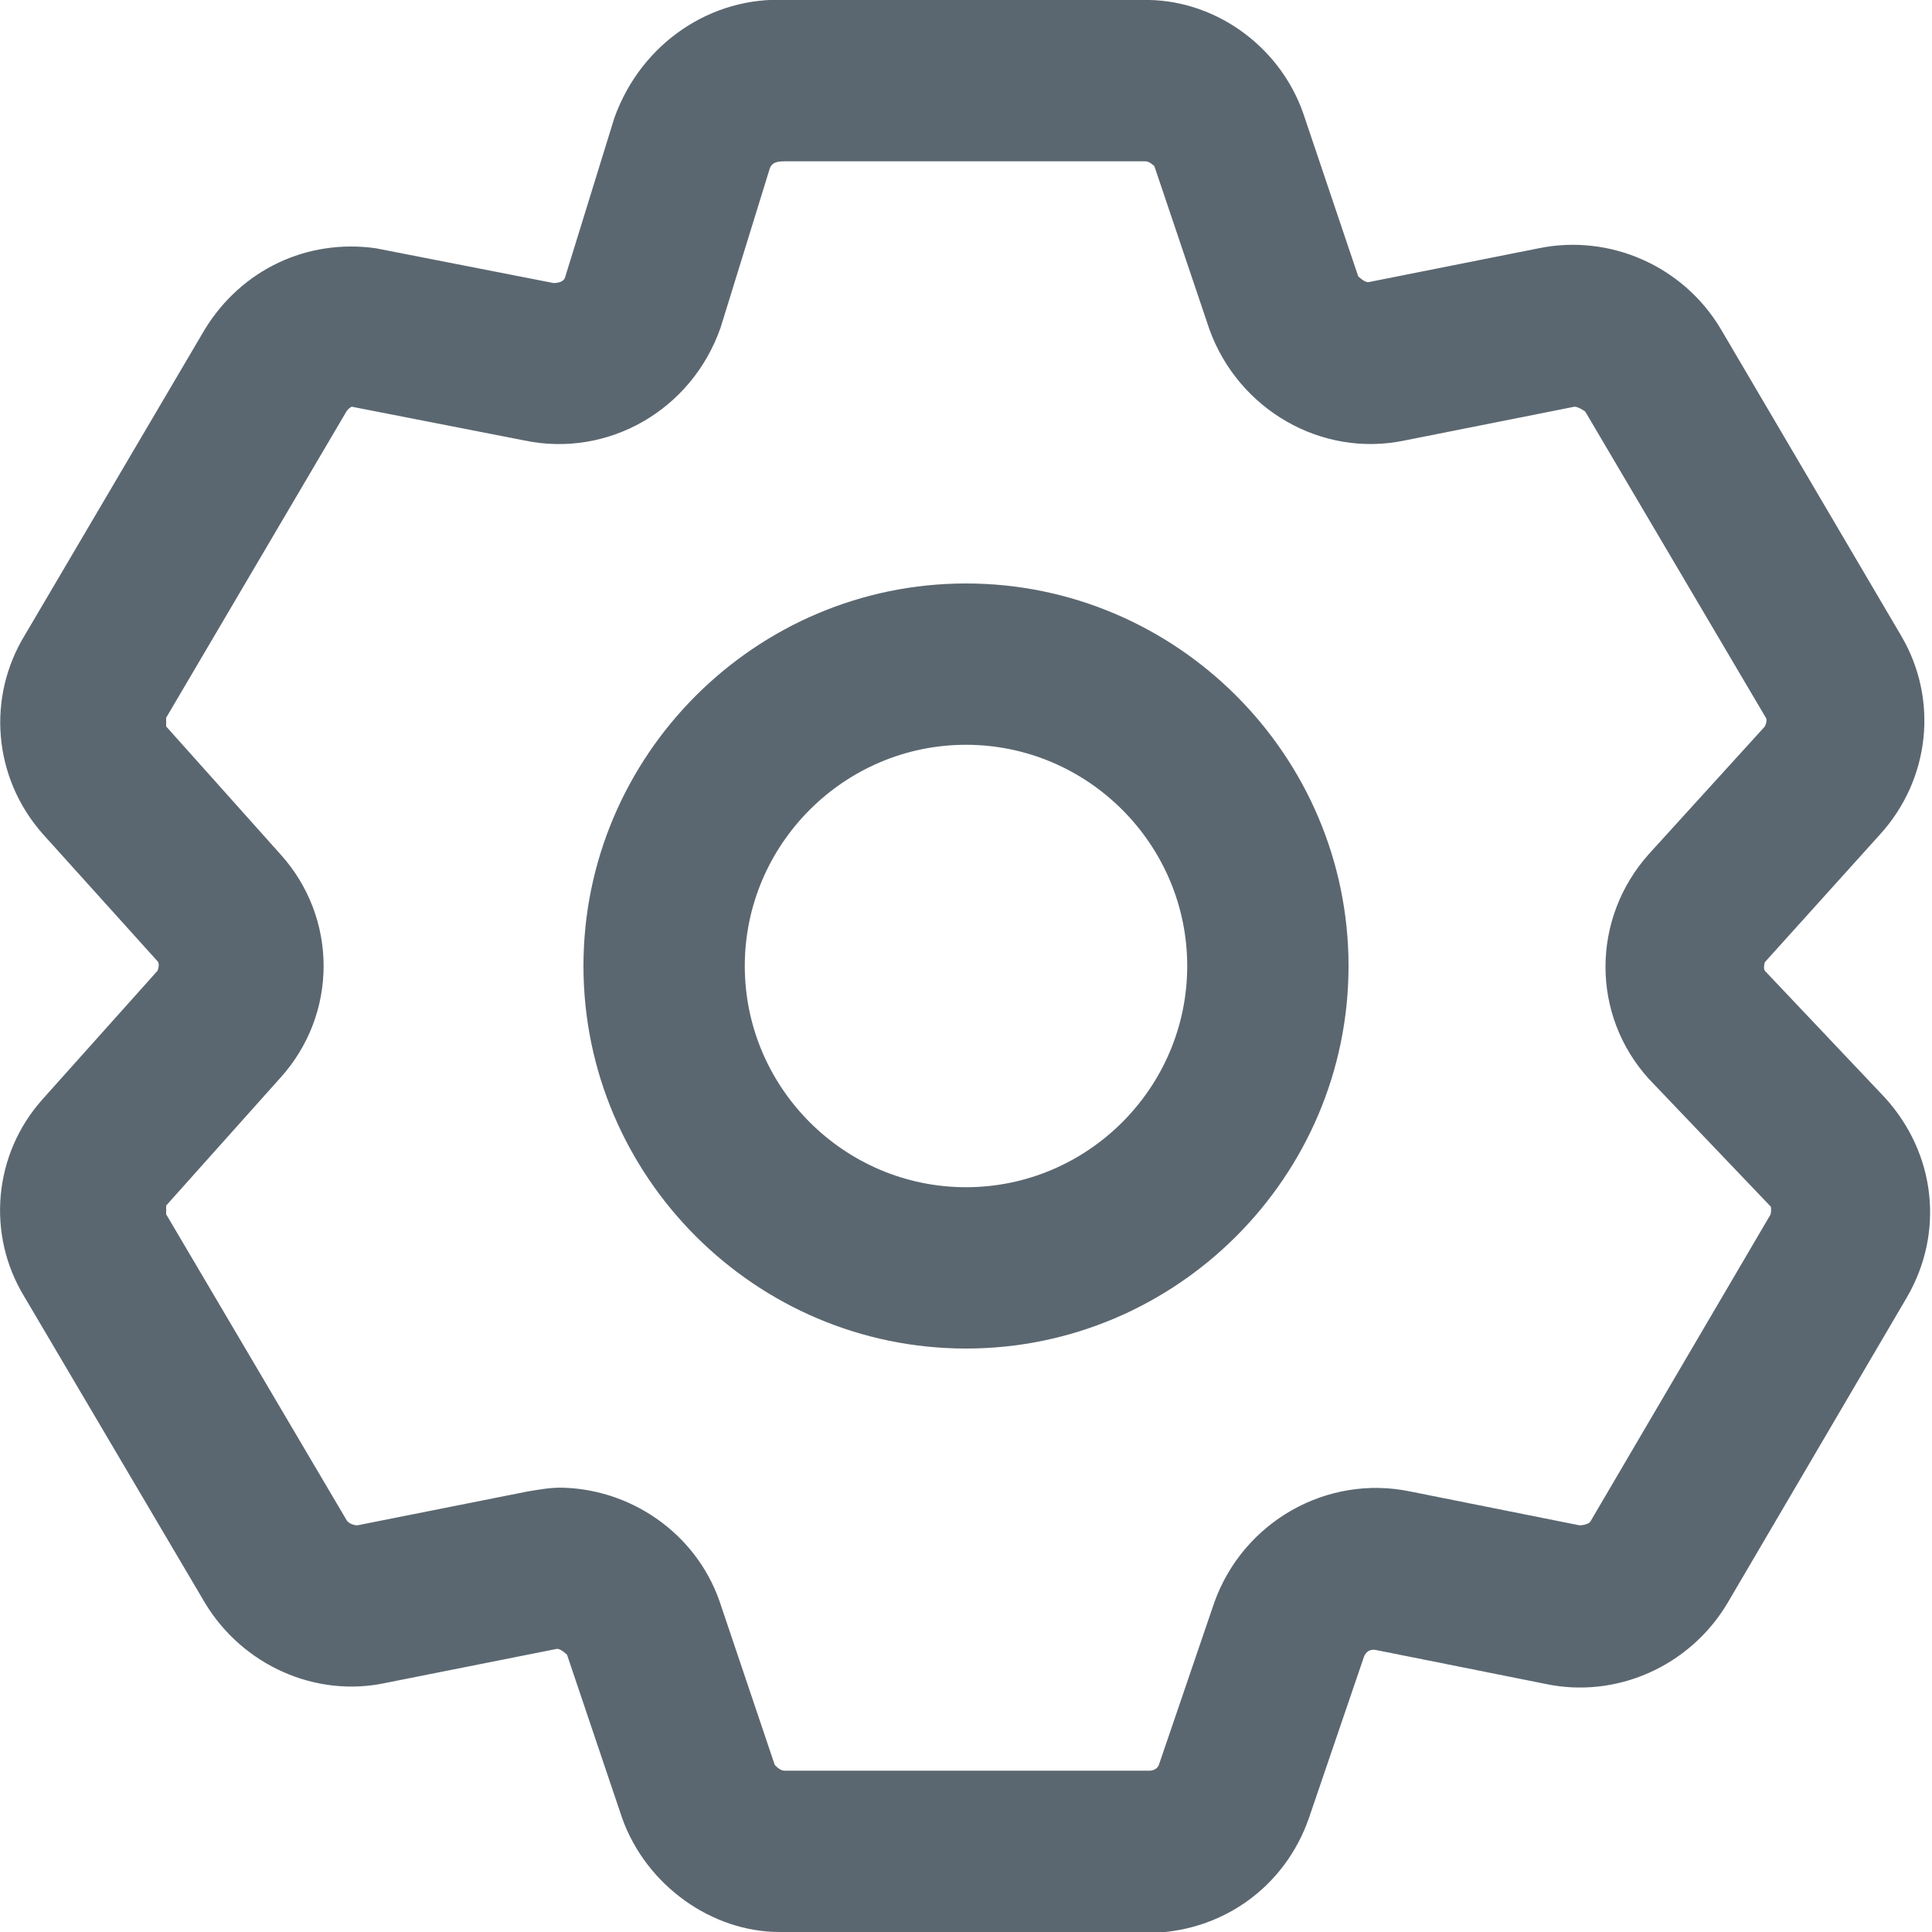
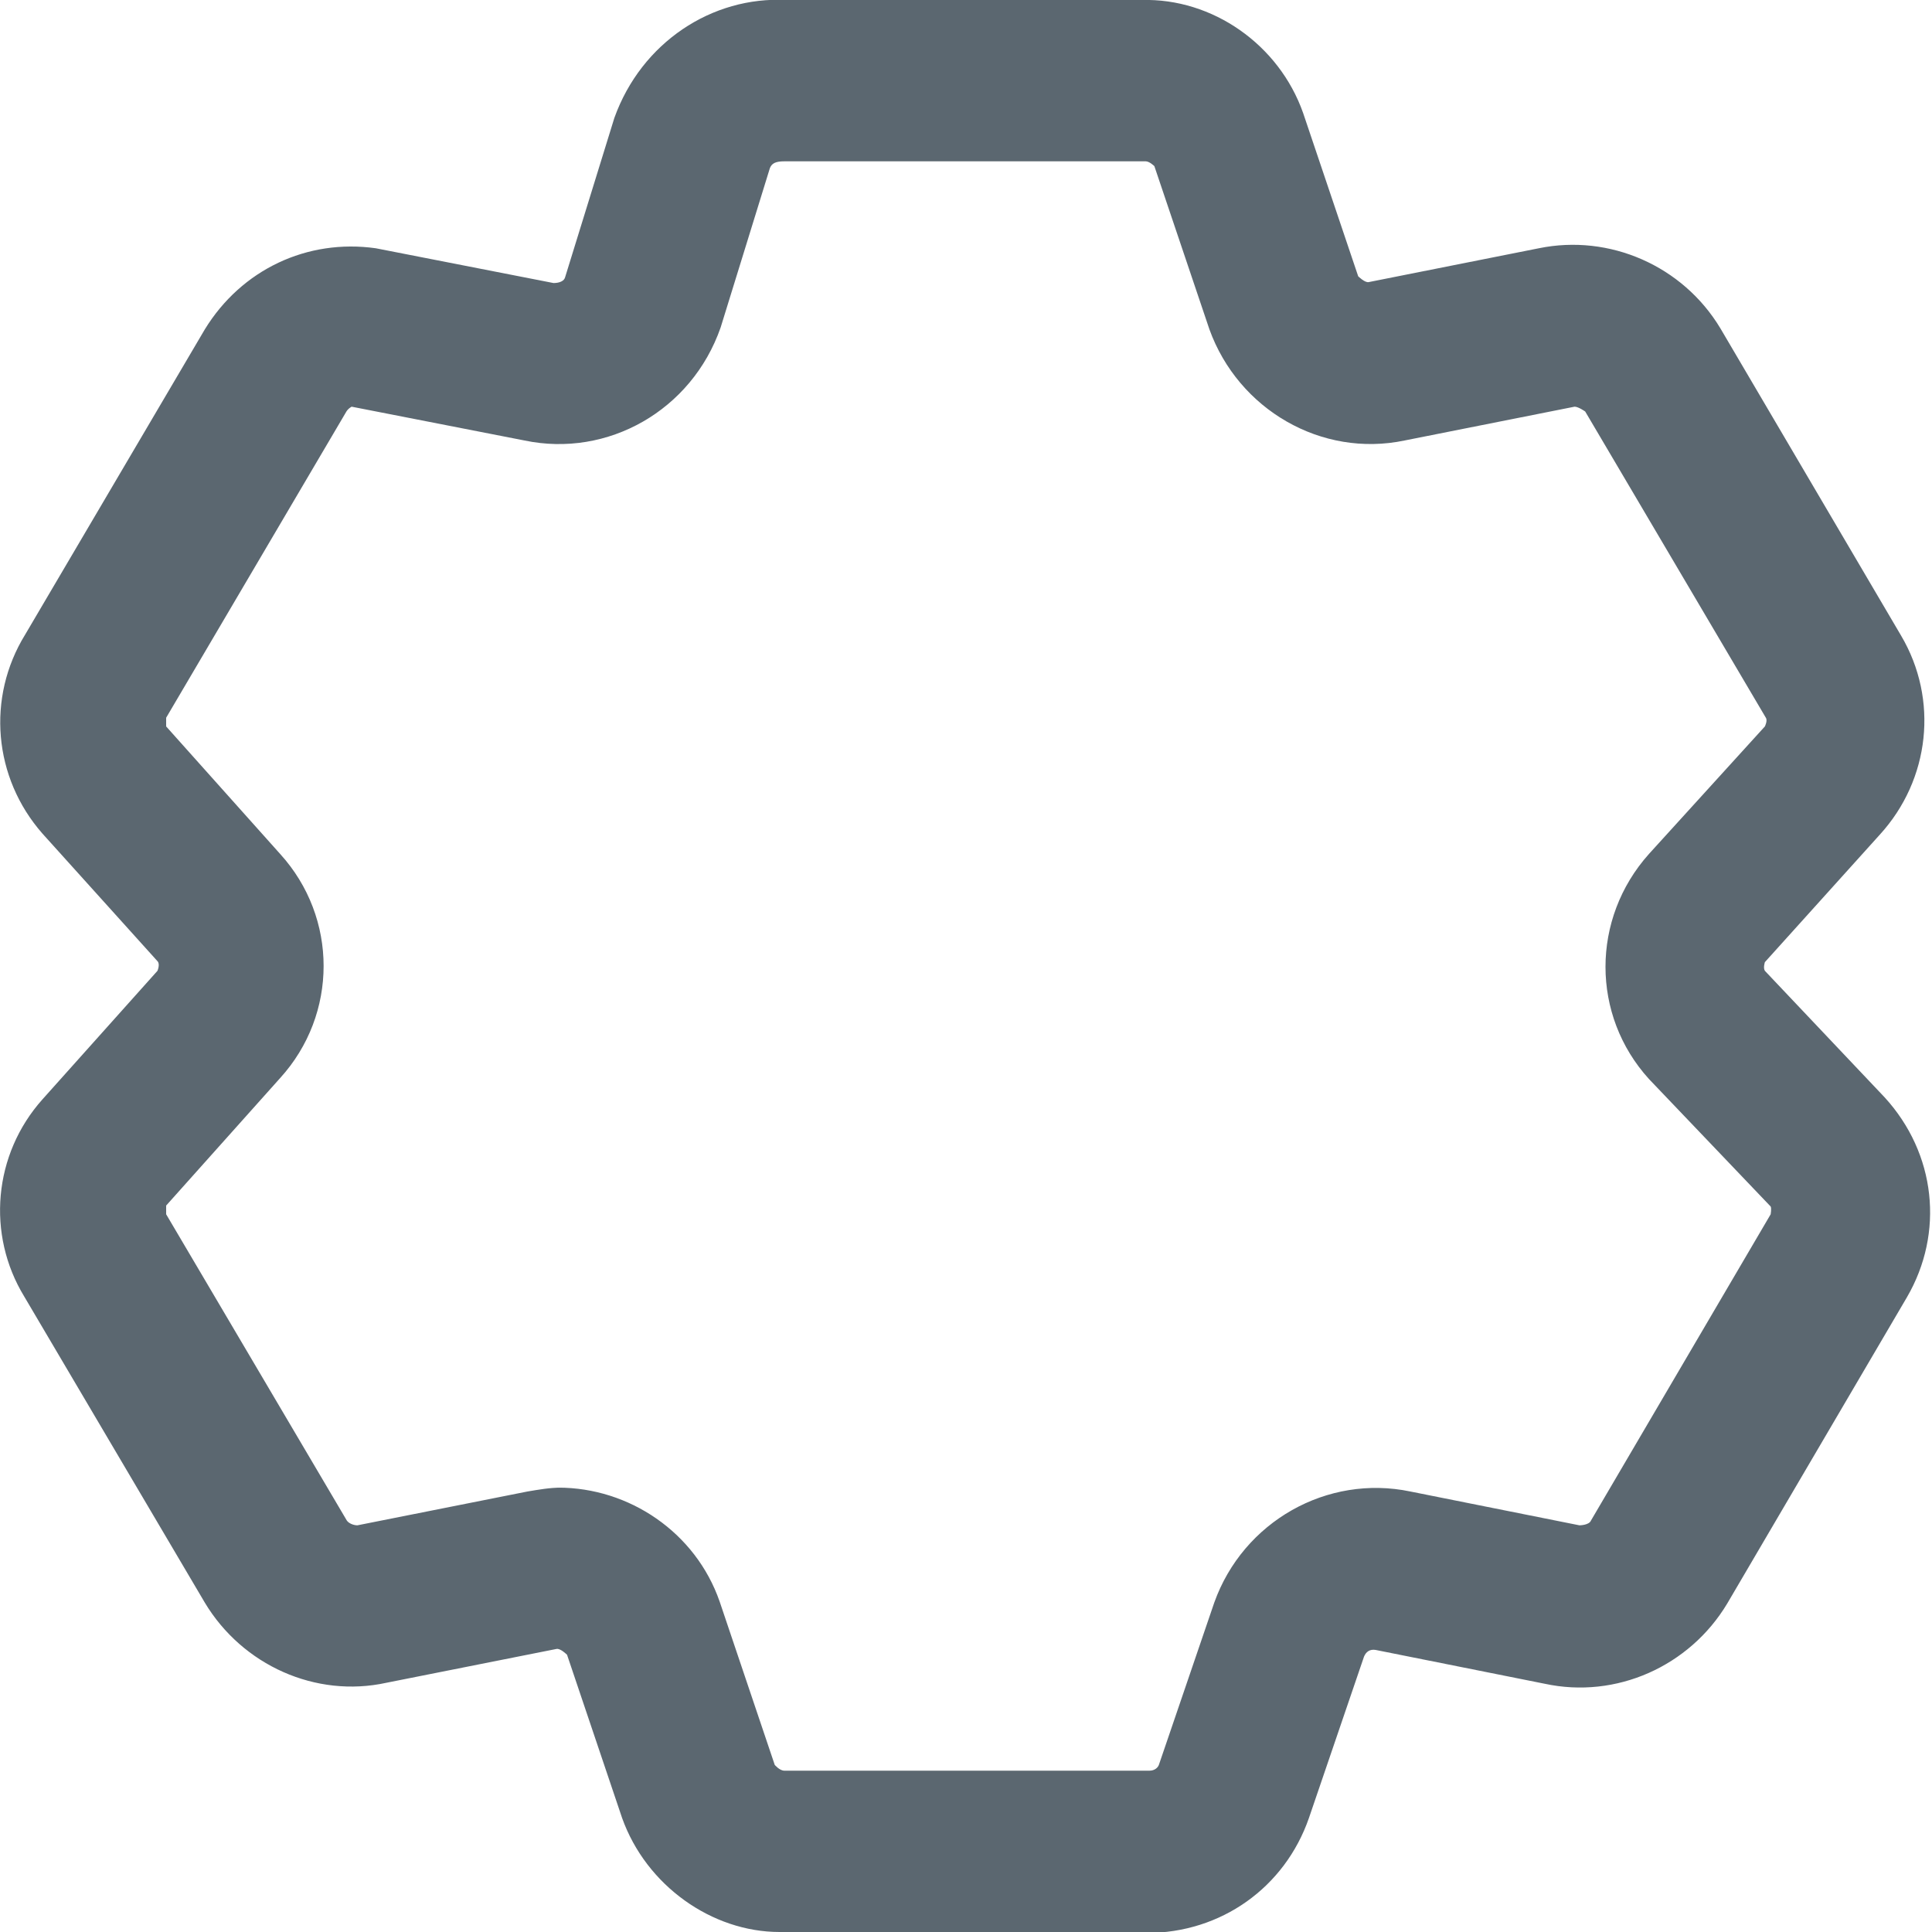
<svg xmlns="http://www.w3.org/2000/svg" id="Layer_1" data-name="Layer 1" viewBox="0 0 20 20">
  <path d="M8.07,20c-.7,0-1.38-.48-1.63-1.18l-.57-1.69s-.07-.07-.11-.06l-1.76.35c-.73.16-1.49-.18-1.88-.83l-1.87-3.17c-.39-.64-.32-1.47.19-2.04l1.19-1.33s.03-.07,0-.1l-1.19-1.32c-.51-.58-.58-1.41-.18-2.06l1.86-3.16c.38-.62,1.06-.94,1.77-.84l1.84.36c.06,0,.11-.02.12-.06l.51-1.65C6.64.44,7.37-.04,8.14,0h3.68c.73-.02,1.42.46,1.67,1.17l.57,1.69s.07.07.11.06l1.76-.35c.73-.15,1.49.18,1.88.83l1.87,3.18c.39.66.3,1.49-.22,2.06l-1.19,1.32s-.02.06,0,.09l1.24,1.31c.53.58.62,1.4.23,2.07l-1.86,3.17c-.39.65-1.15.99-1.89.83l-1.75-.35c-.06-.01-.1.02-.12.07l-.57,1.67c-.25.72-.91,1.19-1.68,1.19h-3.73s-.06,0-.09,0ZM5.78,15.4c.73,0,1.42.46,1.67,1.18l.57,1.69s.05.06.1.06h3.78s0,0,0,0c.05,0,.09-.03.1-.07l.57-1.67c.3-.84,1.17-1.33,2.03-1.15l1.75.35s.1,0,.12-.05l1.86-3.17s.01-.06,0-.08l-1.26-1.32c-.6-.66-.6-1.66,0-2.33l1.2-1.32s.03-.06.01-.09l-1.87-3.17s-.07-.05-.11-.05l-1.76.35c-.86.18-1.72-.32-2.02-1.15l-.57-1.69s-.05-.05-.09-.05h-3.74c-.09,0-.13.02-.15.07l-.51,1.65c-.3.86-1.17,1.35-2.03,1.17l-1.79-.35s-.04.02-.06.06l-1.86,3.16v.09s1.18,1.32,1.18,1.32c.6.66.6,1.66,0,2.32l-1.18,1.32v.09s1.87,3.17,1.87,3.17c.02.03.07.05.11.05l1.76-.35c.12-.02.23-.04.35-.04Z" fill="#5b6770" />
-   <path d="M10,13.96c-2.18,0-3.96-1.78-3.96-3.96s1.78-3.96,3.96-3.96,3.96,1.78,3.96,3.96-1.78,3.96-3.96,3.96ZM10,7.71c-1.26,0-2.29,1.03-2.29,2.29s1.03,2.29,2.29,2.29,2.29-1.03,2.29-2.29-1.03-2.29-2.29-2.29Z" fill="#5b6770" />
</svg>